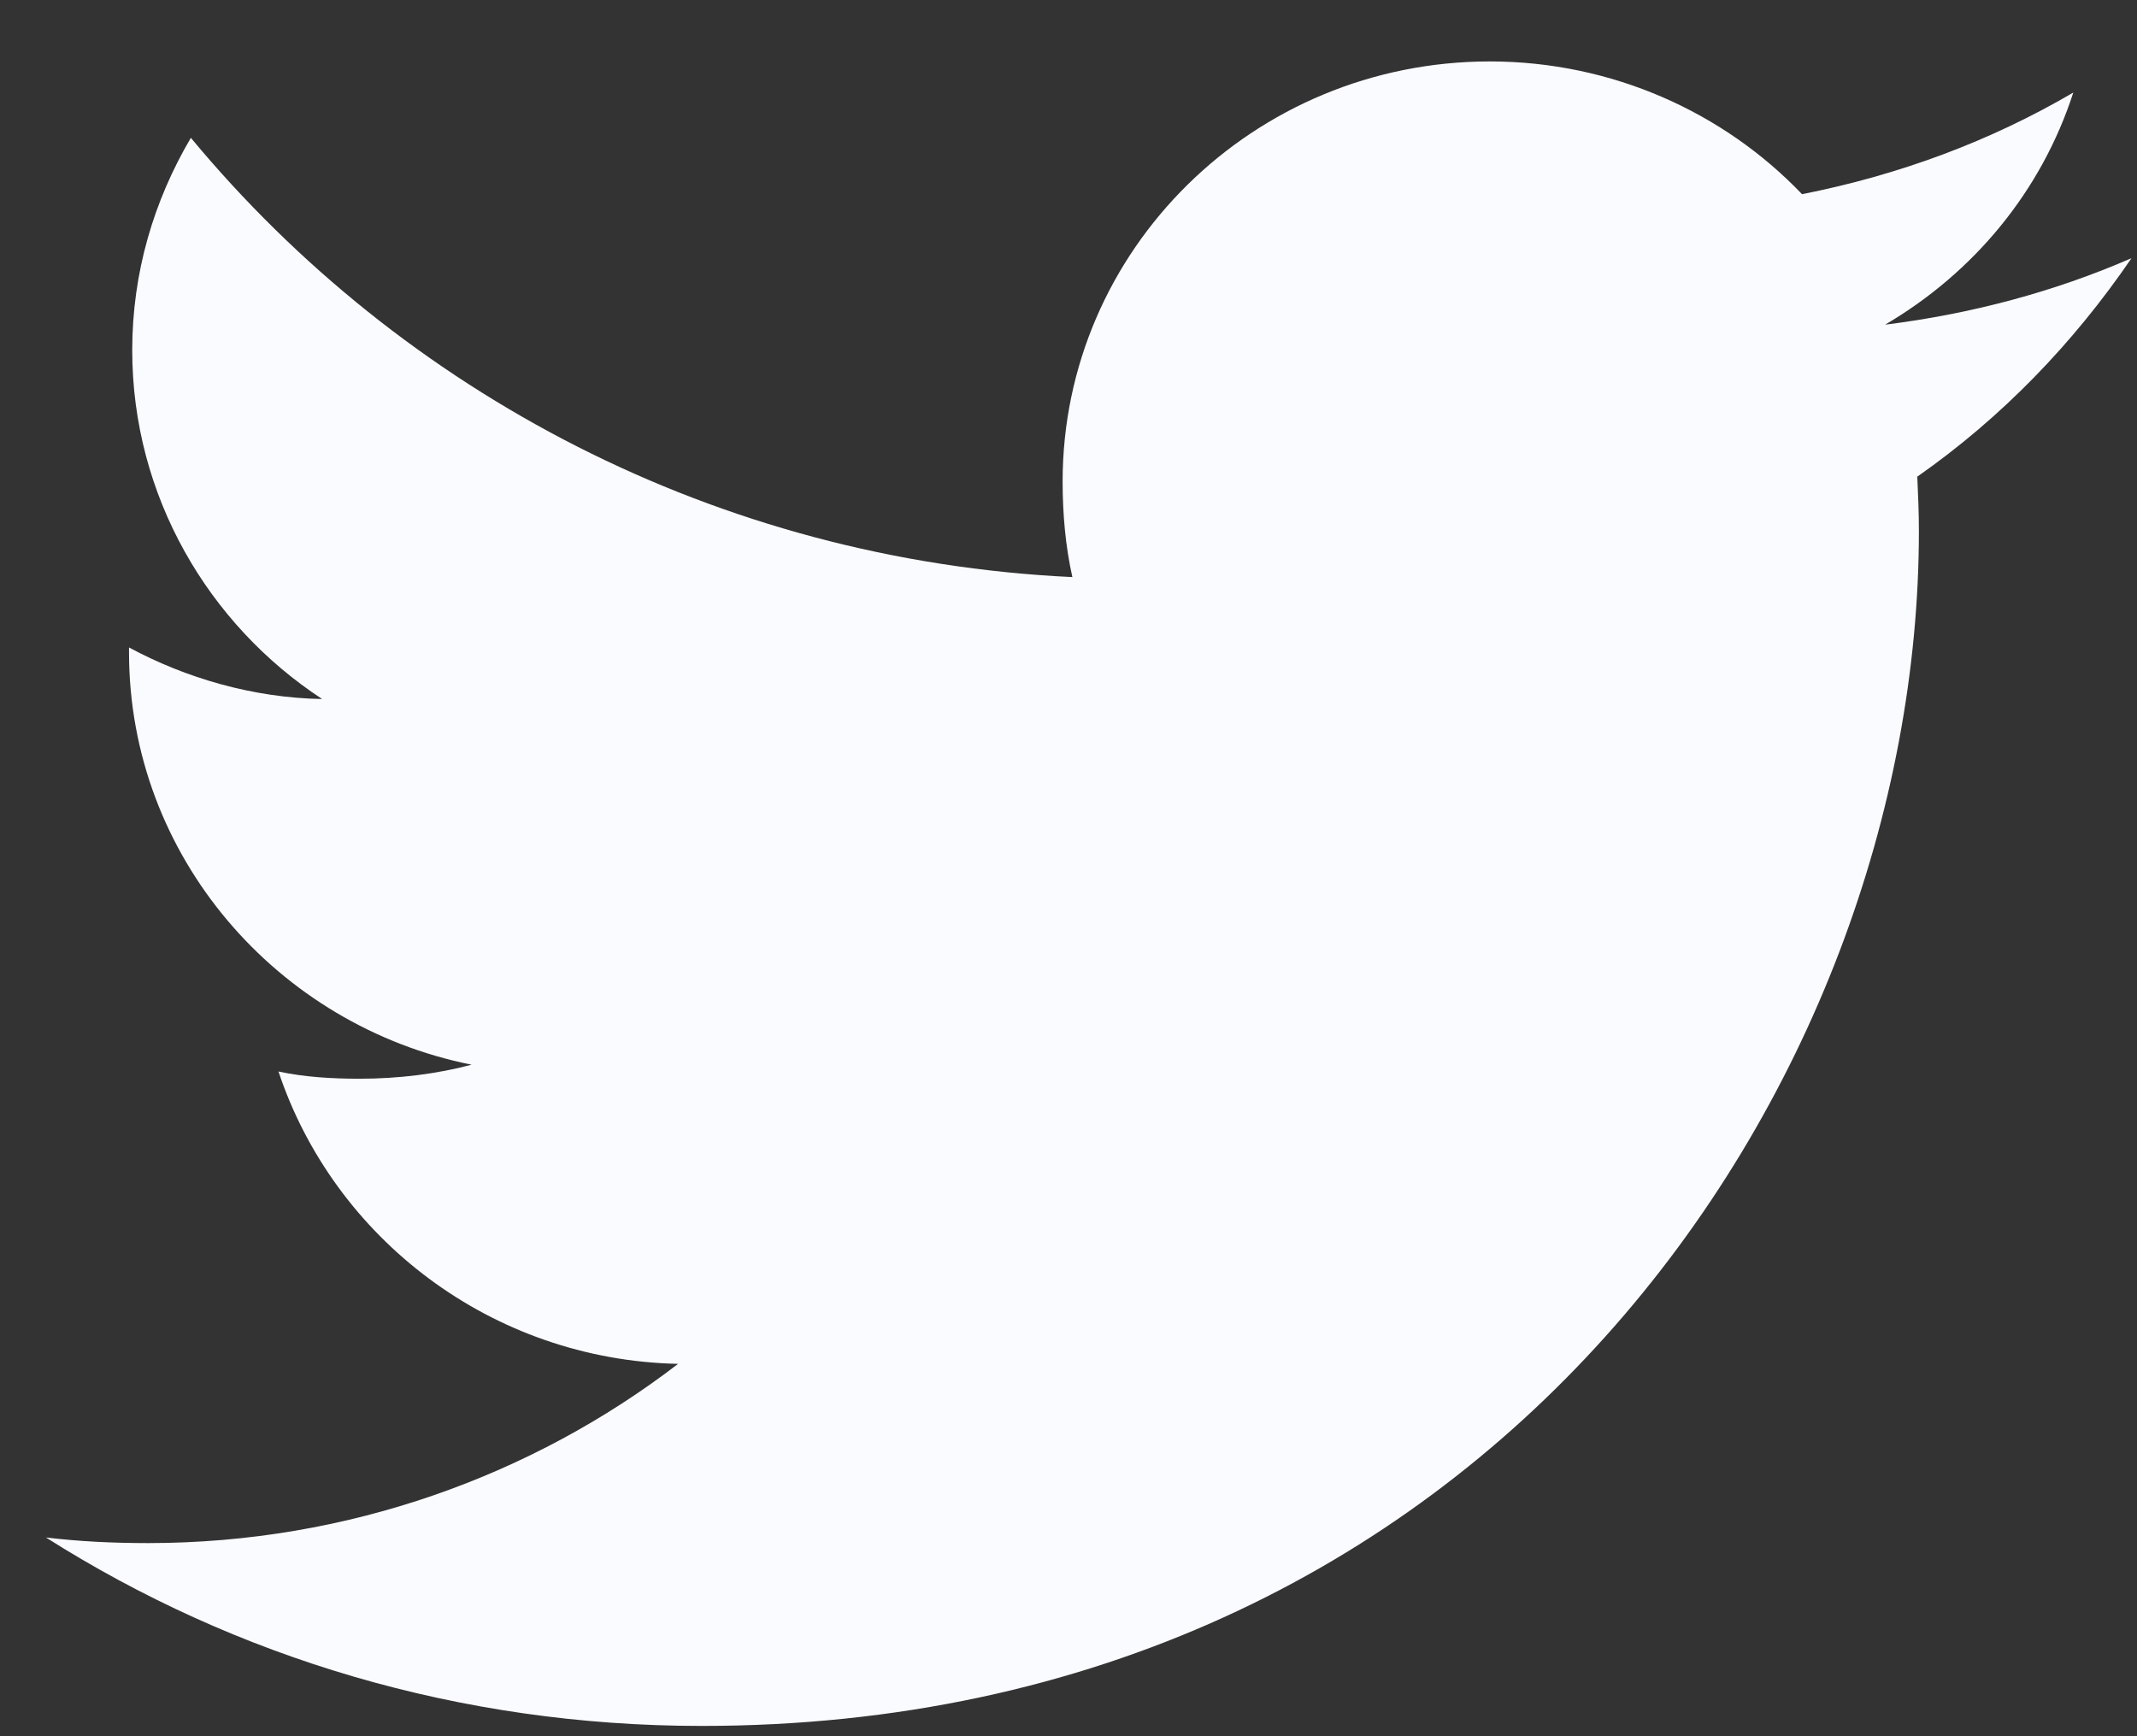
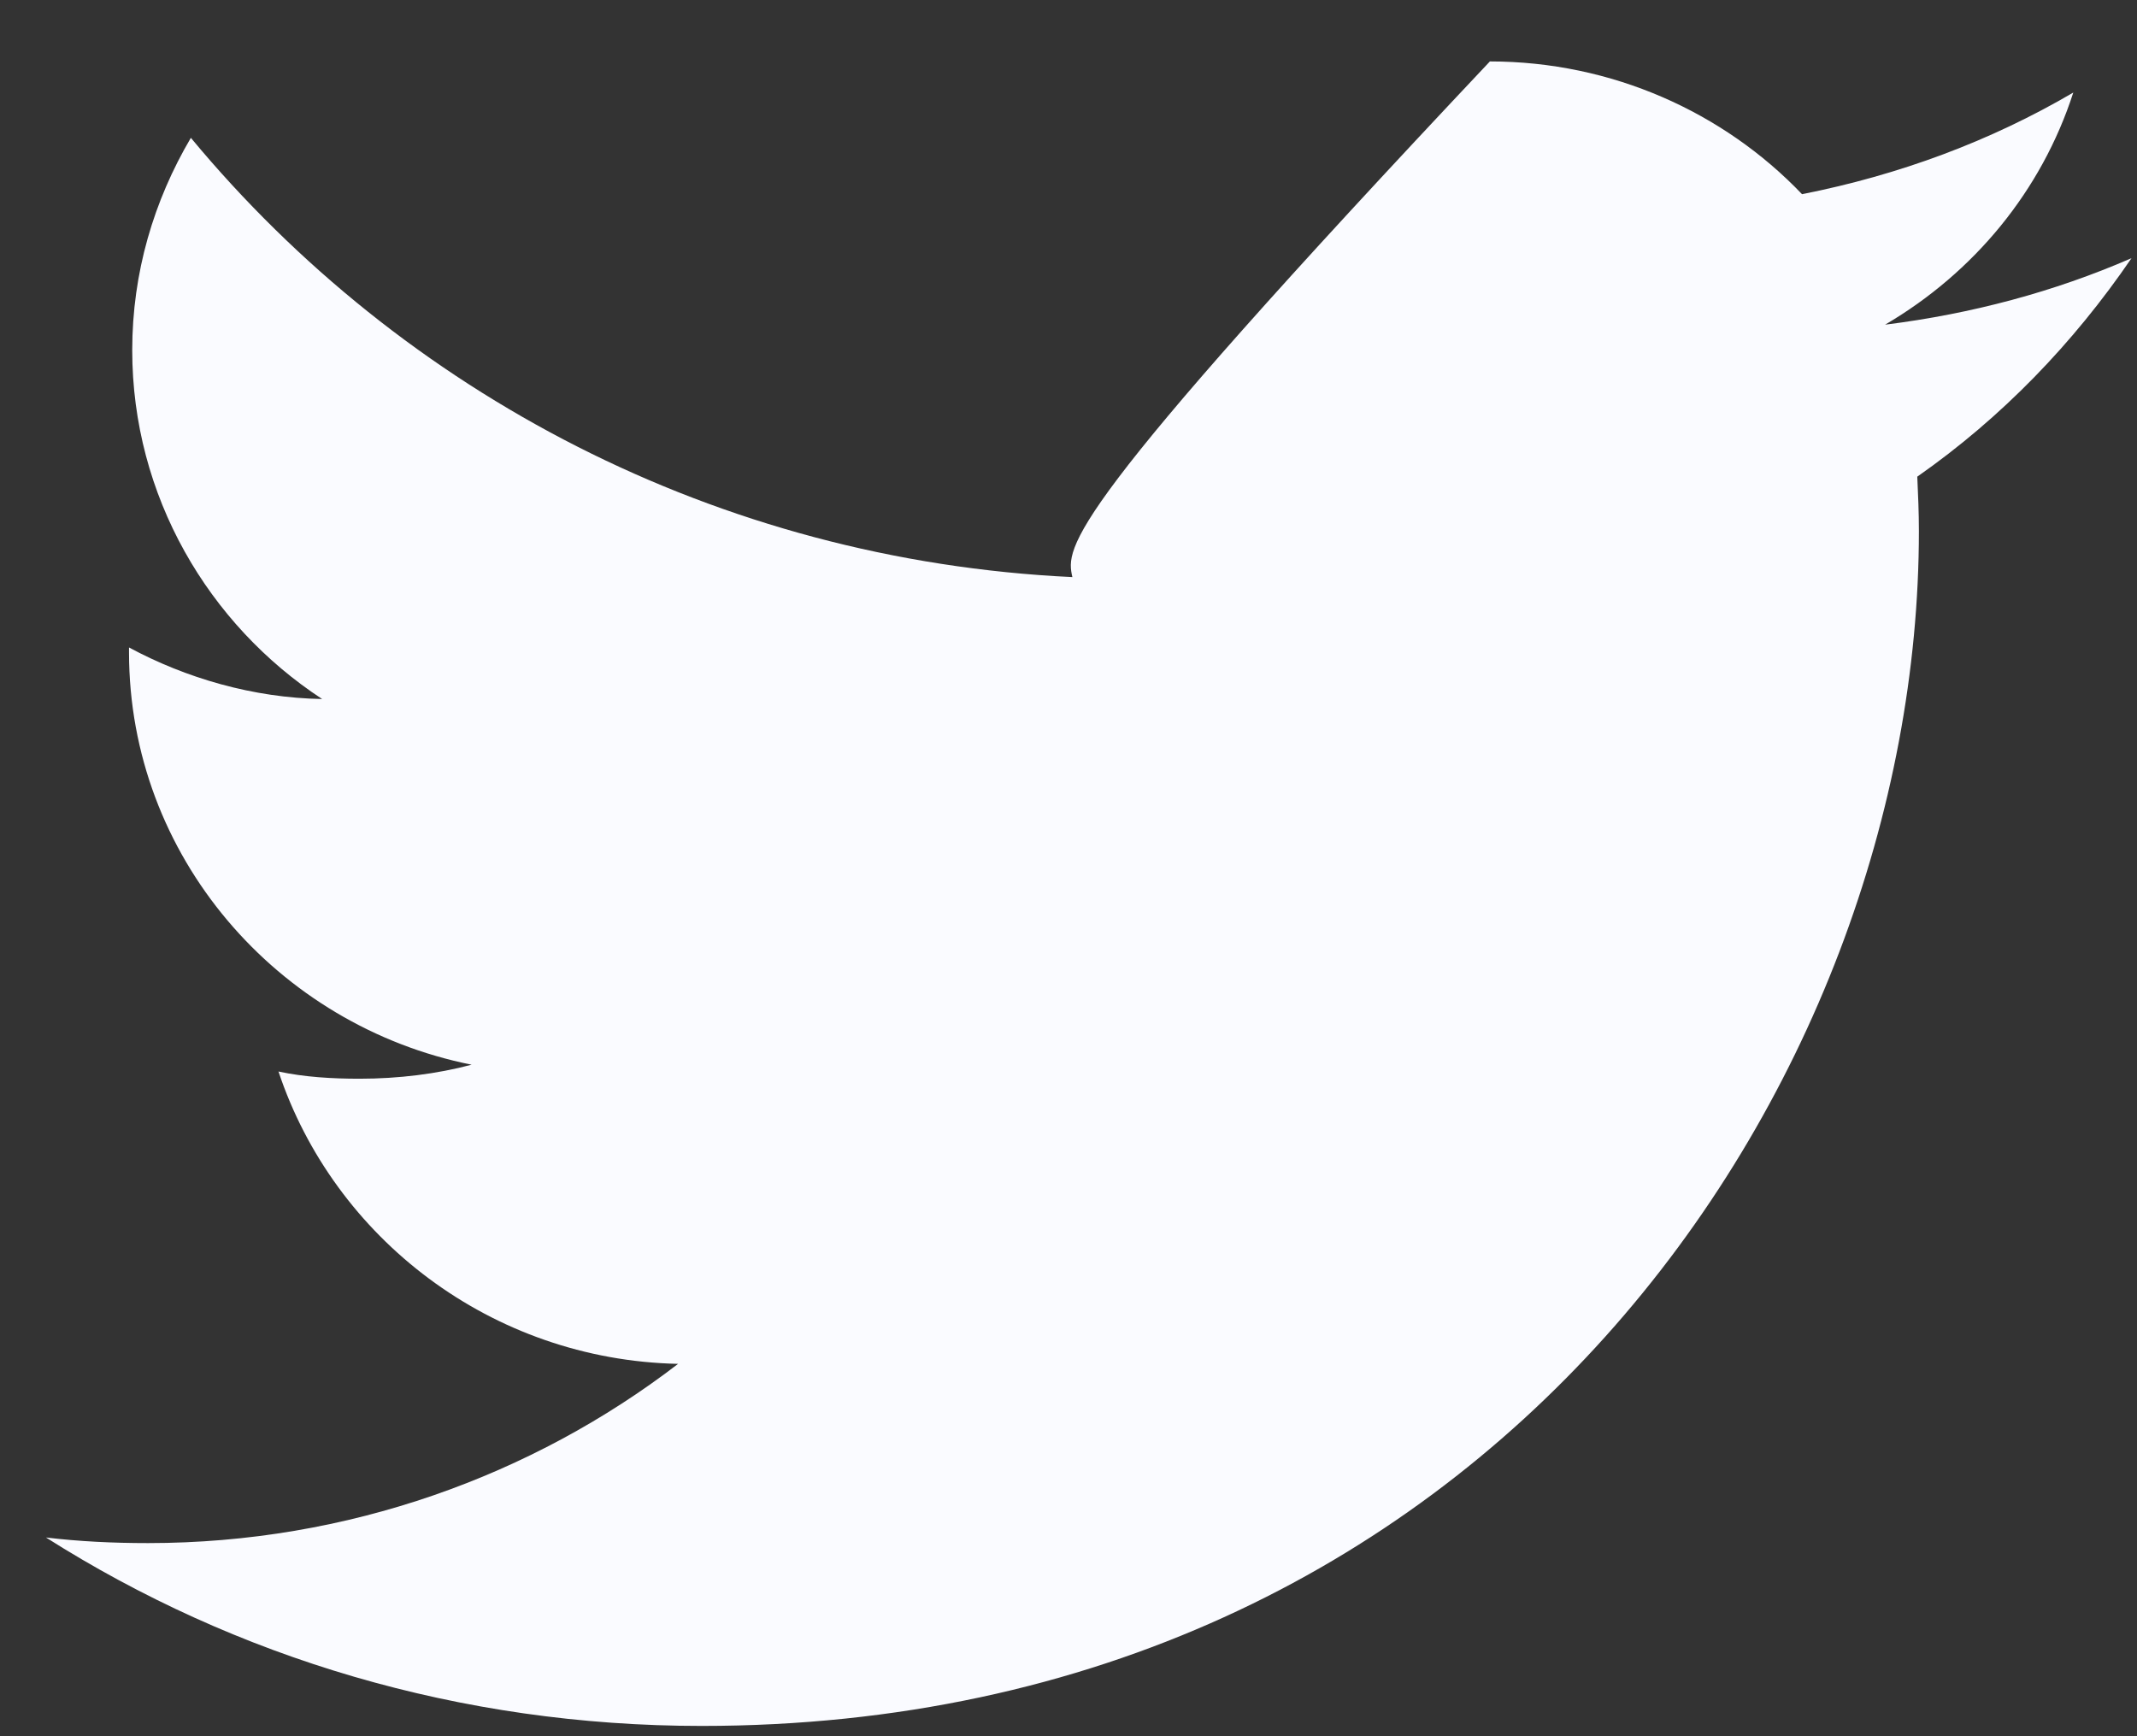
<svg xmlns="http://www.w3.org/2000/svg" width="16" height="13" viewBox="0 0 16 13" fill="none">
  <rect x="0" y="0" width="16" height="13" fill="#333333" stroke="none" />
-   <path d="M15.959 1.933C15.38 2.185 14.761 2.35 14.114 2.431C14.779 2.041 15.285 1.43 15.523 0.693C14.904 1.056 14.221 1.31 13.492 1.454C12.906 0.84 12.067 0.46 11.155 0.46C9.384 0.46 7.956 1.873 7.956 3.605C7.956 3.853 7.978 4.093 8.029 4.321C5.367 4.195 3.012 2.94 1.429 1.032C1.152 1.502 0.99 2.041 0.99 2.622C0.99 3.713 1.561 4.677 2.412 5.234C1.896 5.225 1.393 5.078 0.966 4.848C0.966 4.857 0.966 4.869 0.966 4.884C0.966 6.411 2.076 7.681 3.531 7.972C3.272 8.041 2.985 8.077 2.692 8.077C2.488 8.077 2.28 8.065 2.085 8.023C2.5 9.269 3.677 10.182 5.077 10.212C3.988 11.048 2.604 11.554 1.109 11.554C0.847 11.554 0.594 11.542 0.344 11.512C1.762 12.411 3.442 12.923 5.254 12.923C11.146 12.923 14.367 8.13 14.367 3.976C14.367 3.838 14.361 3.704 14.355 3.569C14.989 3.125 15.523 2.571 15.959 1.933Z" fill="#FAFBFF" />
+   <path d="M15.959 1.933C15.38 2.185 14.761 2.35 14.114 2.431C14.779 2.041 15.285 1.43 15.523 0.693C14.904 1.056 14.221 1.31 13.492 1.454C12.906 0.84 12.067 0.46 11.155 0.46C7.956 3.853 7.978 4.093 8.029 4.321C5.367 4.195 3.012 2.94 1.429 1.032C1.152 1.502 0.99 2.041 0.99 2.622C0.99 3.713 1.561 4.677 2.412 5.234C1.896 5.225 1.393 5.078 0.966 4.848C0.966 4.857 0.966 4.869 0.966 4.884C0.966 6.411 2.076 7.681 3.531 7.972C3.272 8.041 2.985 8.077 2.692 8.077C2.488 8.077 2.28 8.065 2.085 8.023C2.5 9.269 3.677 10.182 5.077 10.212C3.988 11.048 2.604 11.554 1.109 11.554C0.847 11.554 0.594 11.542 0.344 11.512C1.762 12.411 3.442 12.923 5.254 12.923C11.146 12.923 14.367 8.13 14.367 3.976C14.367 3.838 14.361 3.704 14.355 3.569C14.989 3.125 15.523 2.571 15.959 1.933Z" fill="#FAFBFF" />
</svg>